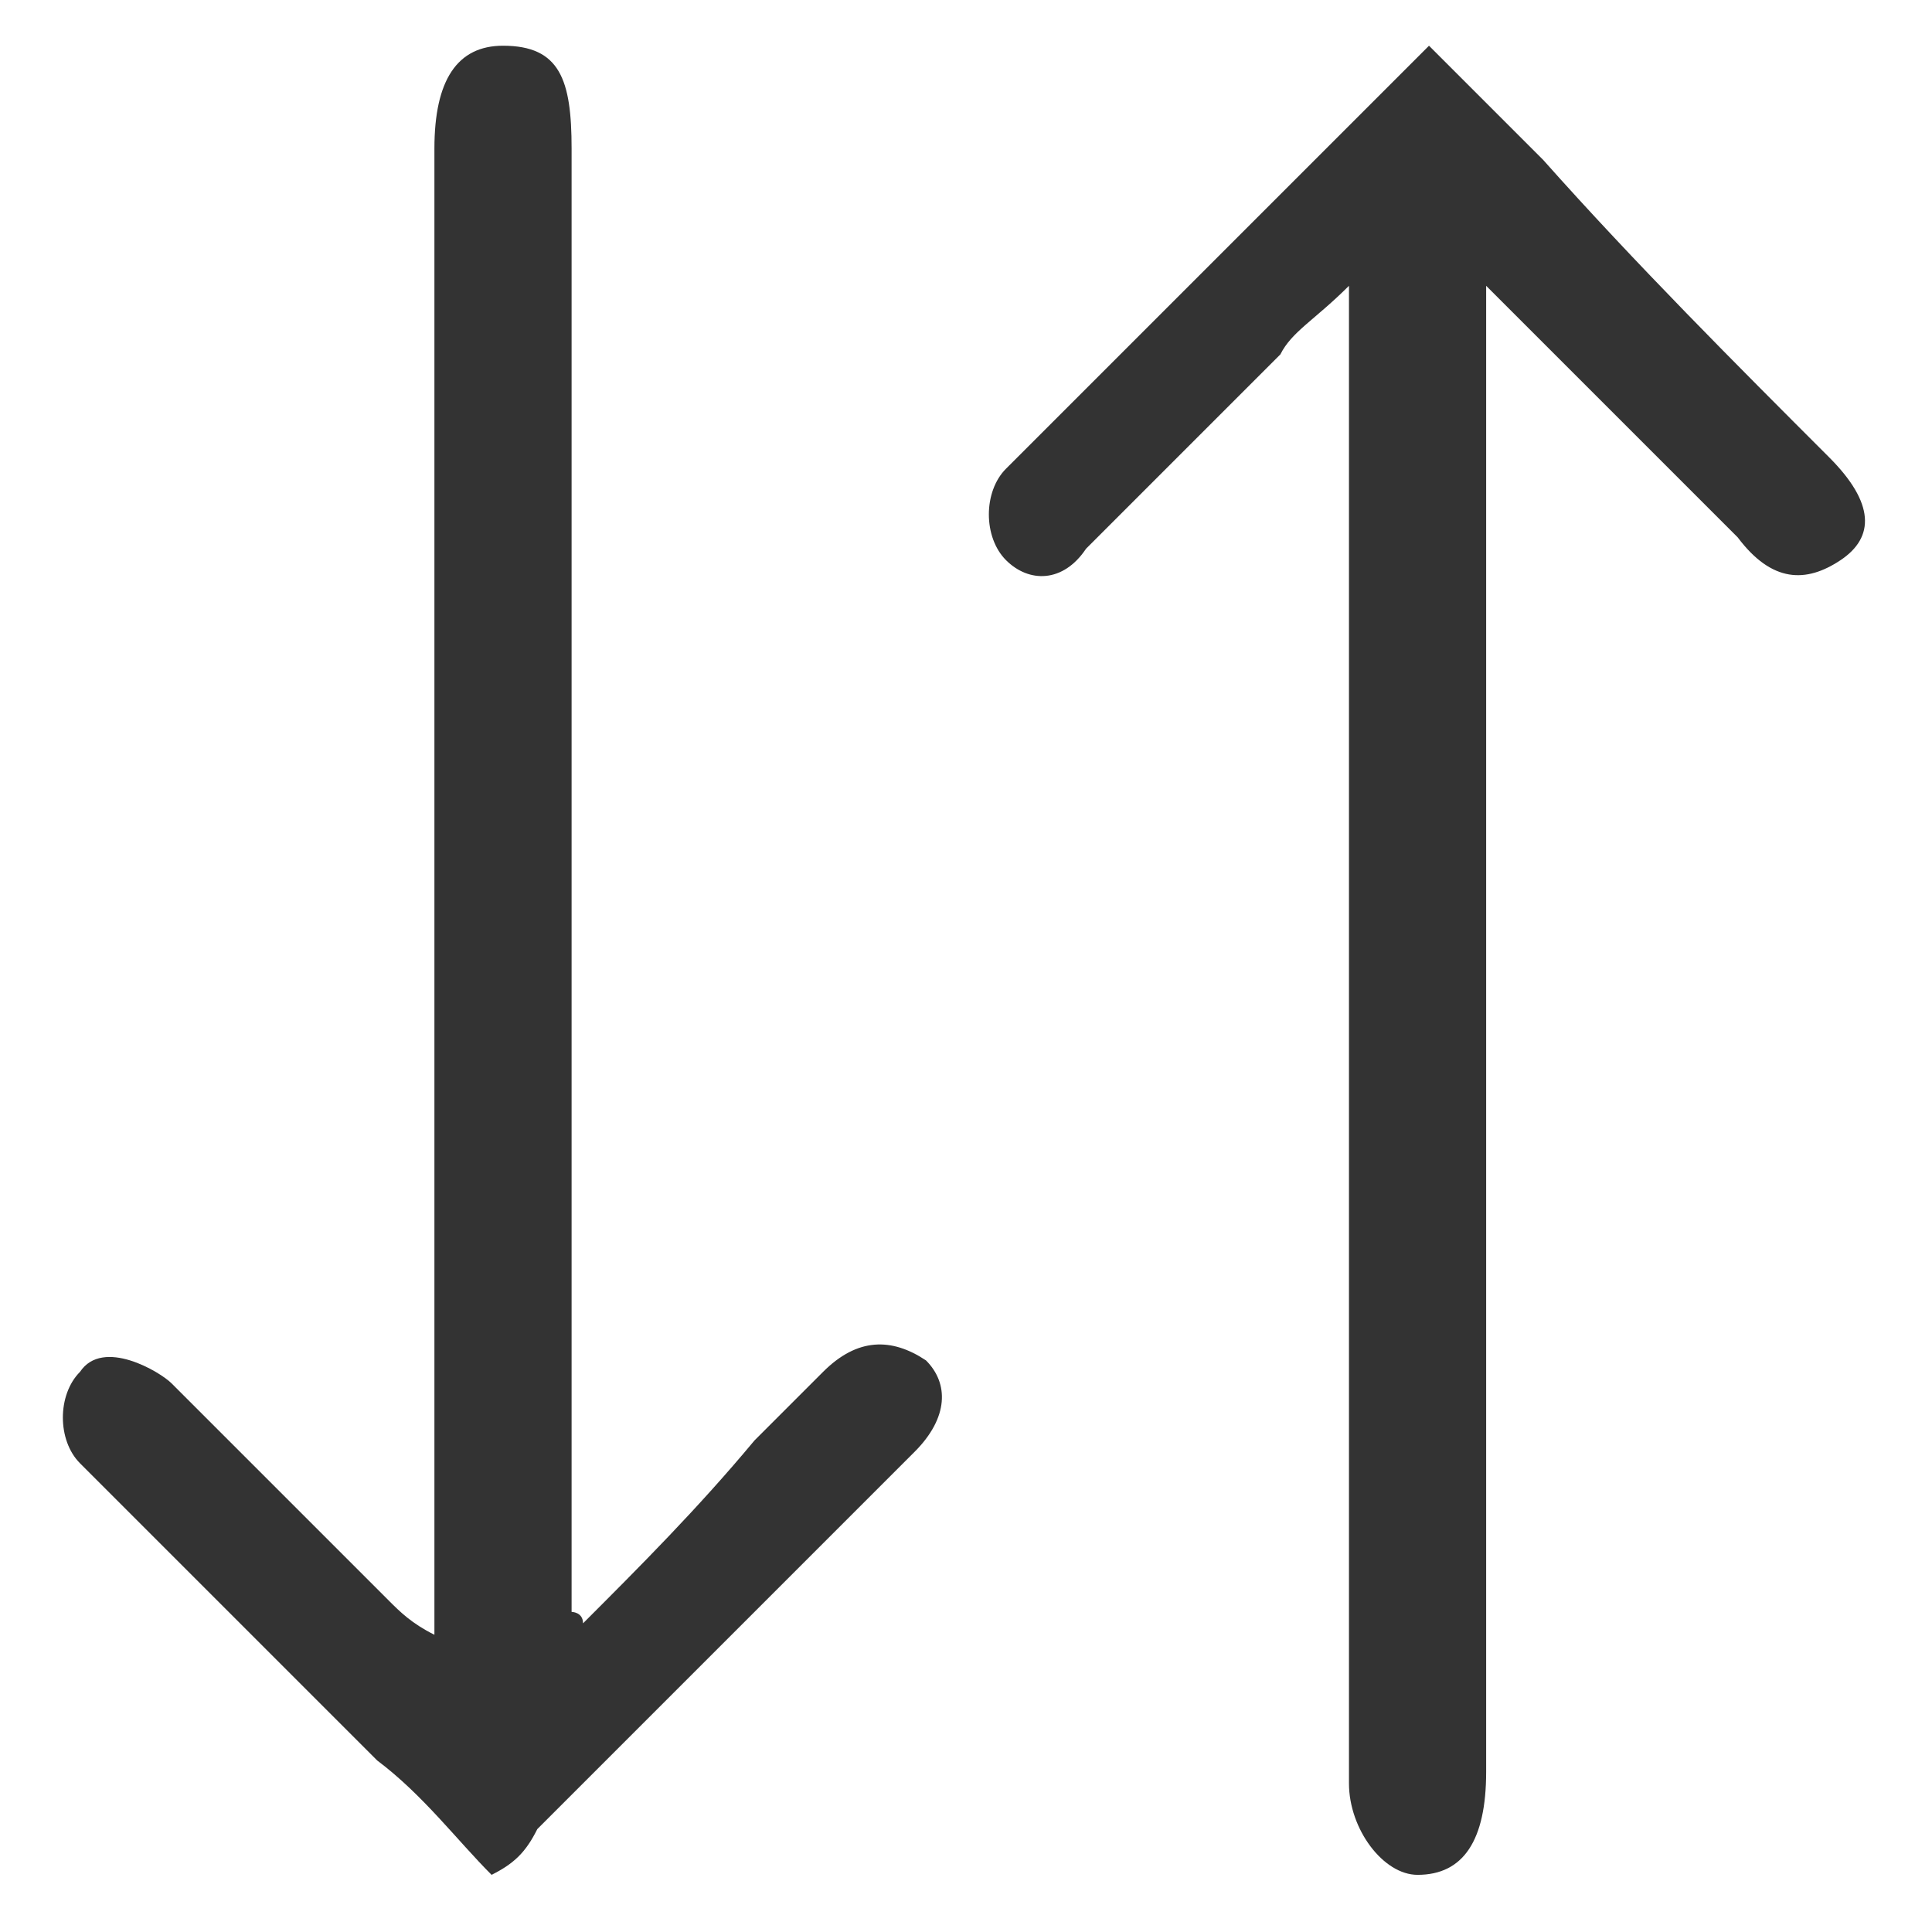
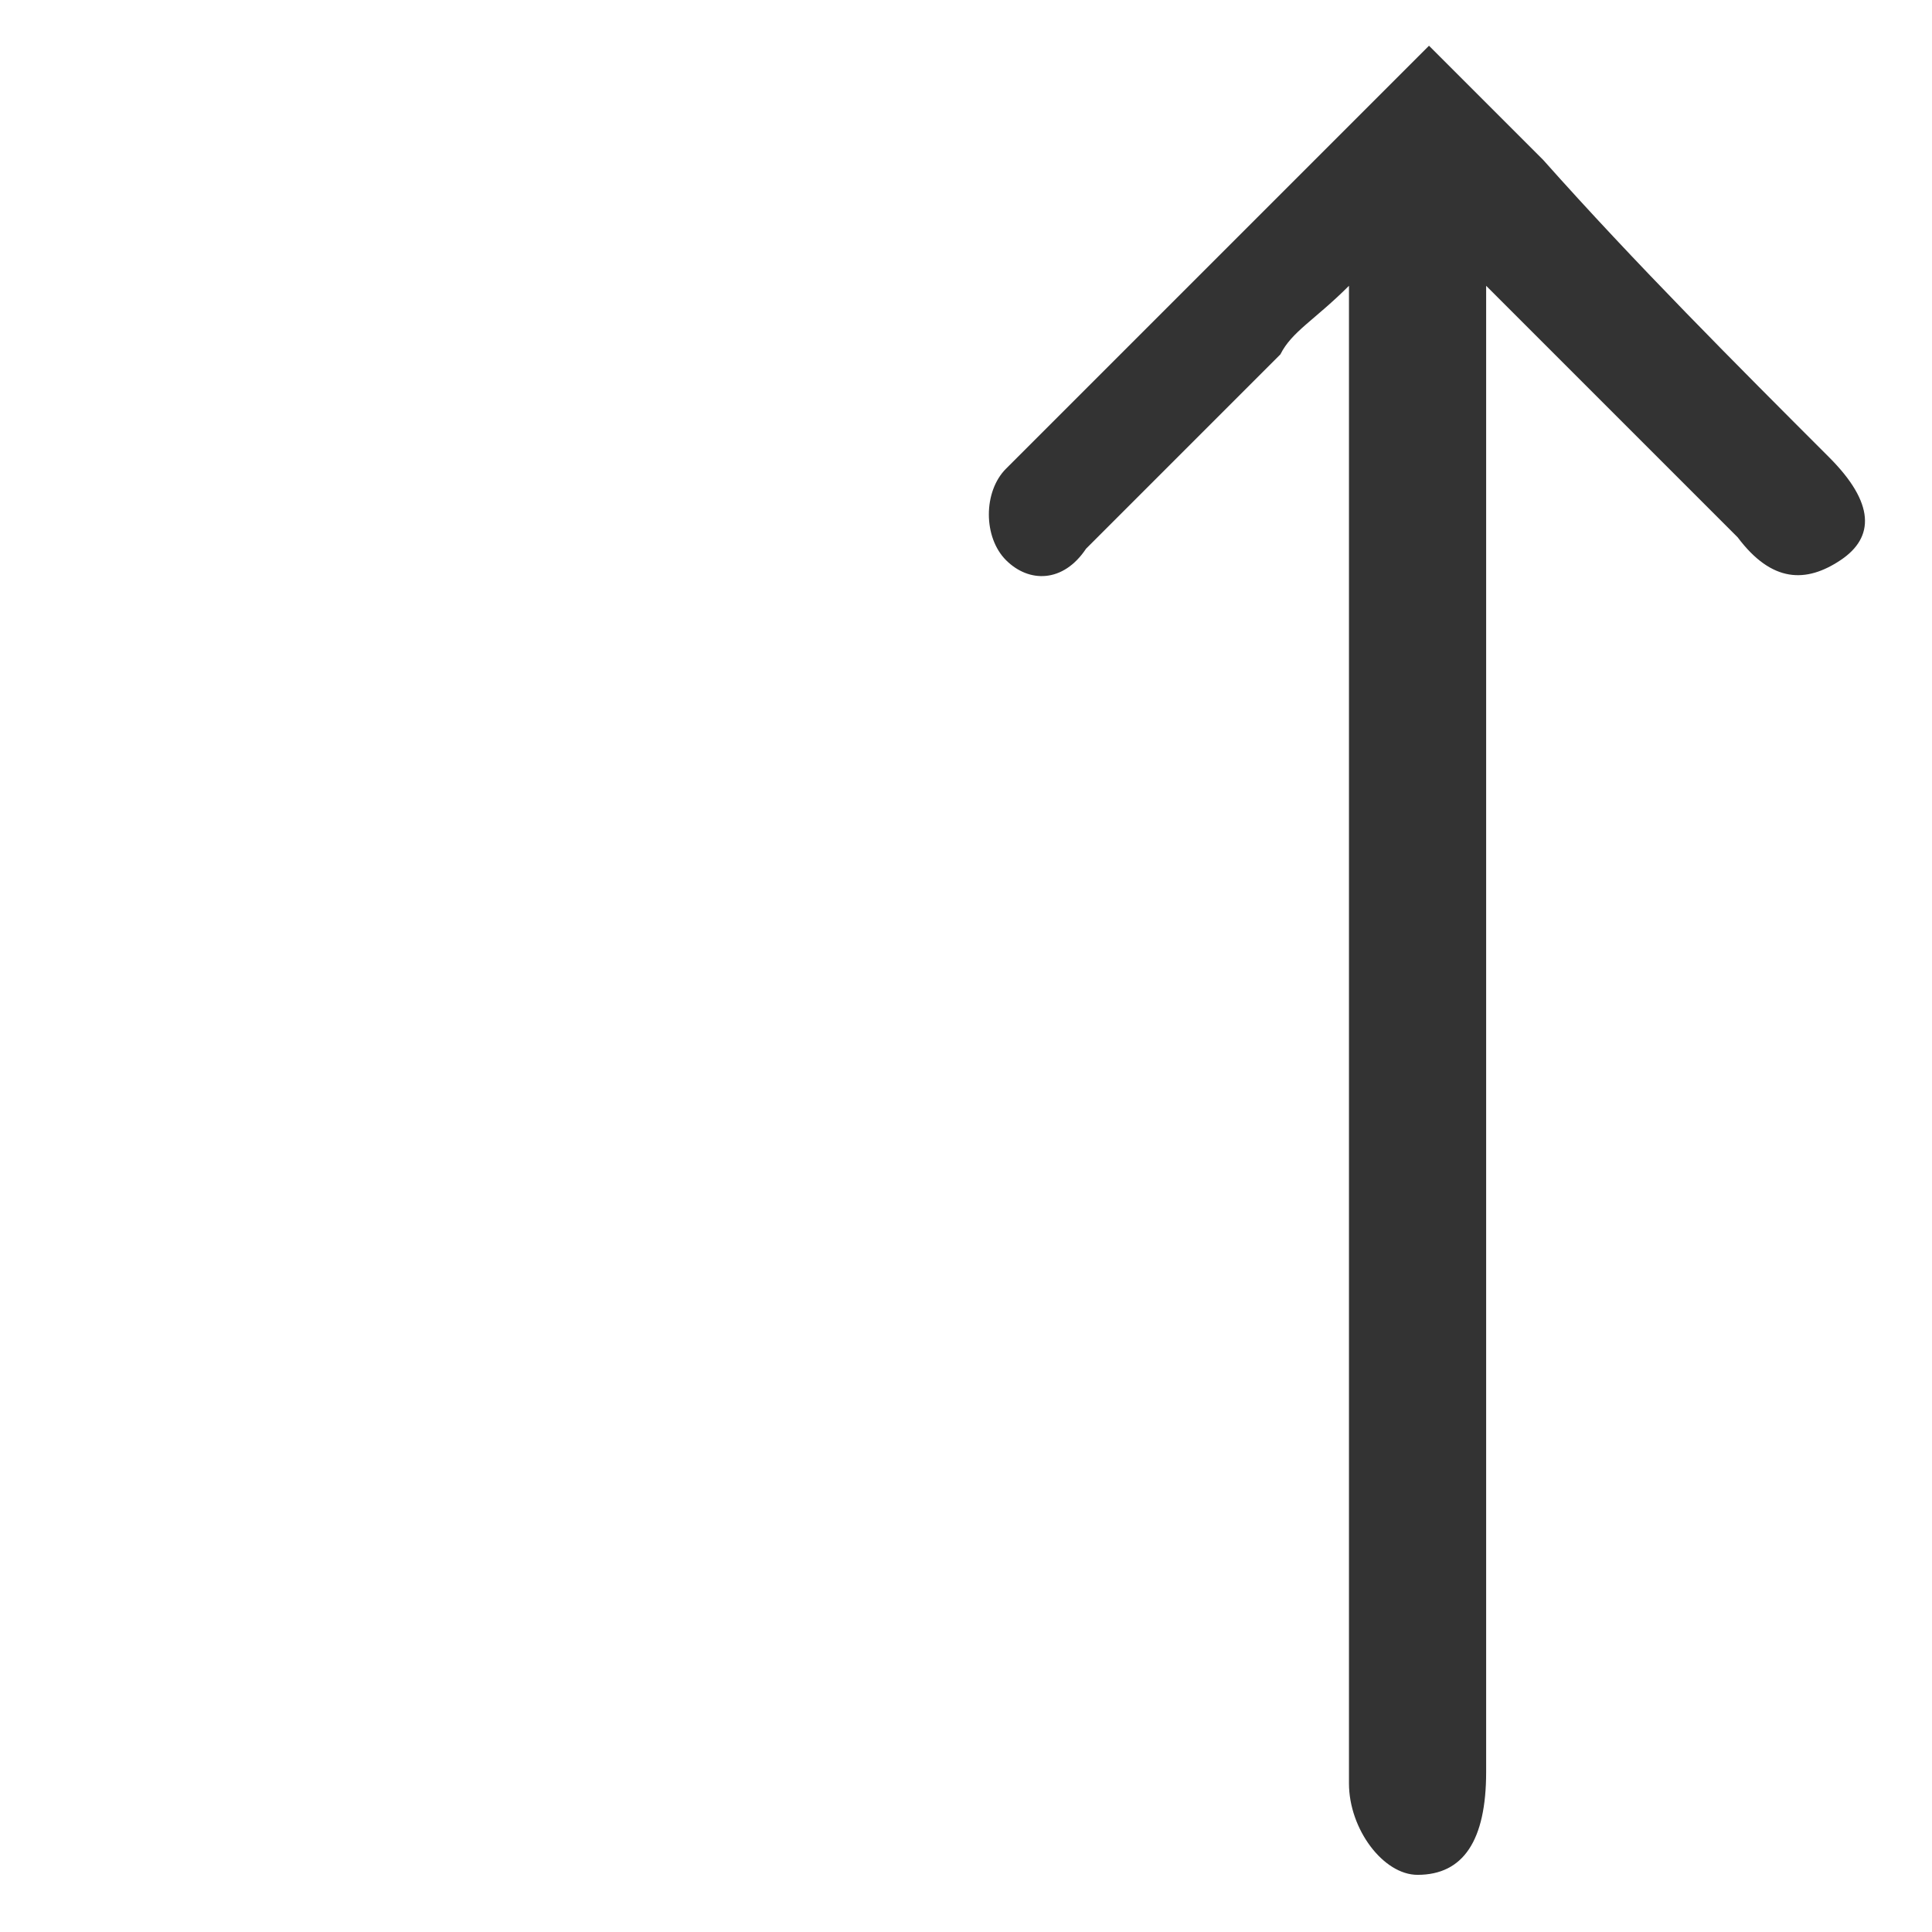
<svg xmlns="http://www.w3.org/2000/svg" version="1.1" id="Laag_1" x="0px" y="0px" viewBox="0 0 16.9 16.9" style="enable-background:new 0 0 16.9 16.9;" xml:space="preserve">
  <style type="text/css">
	.st0{fill:#333333;}
</style>
  <g>
    <path class="st0" d="M12.4,16.4c-0.3,0-0.6-0.4-0.6-0.8c0-4.2,0-8.4,0-12.6c0-0.1,0-0.3,0-0.5c-0.3,0.3-0.5,0.4-0.6,0.6   c-0.6,0.6-1.1,1.1-1.7,1.7C9.3,5.1,9,5.1,8.8,4.9c-0.2-0.2-0.2-0.6,0-0.8c1.2-1.2,2.4-2.4,3.6-3.6c0,0,0,0,0.1-0.1   c0.3,0.3,0.7,0.7,1,1C14.3,2.3,15.2,3.2,16,4c0.4,0.4,0.4,0.7,0.1,0.9c-0.3,0.2-0.6,0.2-0.9-0.2c-0.7-0.7-1.4-1.4-2.2-2.2   c0,0.3,0,0.4,0,0.6c0,4.1,0,8.3,0,12.4C13,16.1,12.8,16.4,12.4,16.4z" />
-     <path class="st0" d="M4.3,16.4c-0.3-0.3-0.6-0.7-1-1c-0.9-0.9-1.7-1.7-2.6-2.6c-0.2-0.2-0.2-0.6,0-0.8c0.2-0.3,0.7,0,0.8,0.1   c0.6,0.6,1.3,1.3,1.9,1.9c0.1,0.1,0.2,0.2,0.4,0.3c0-0.2,0-0.4,0-0.5c0-4.2,0-8.3,0-12.5c0-0.6,0.2-0.9,0.6-0.9   C4.9,0.4,5,0.7,5,1.3c0,4.1,0,8.2,0,12.3c0,0.2,0,0.3,0,0.5c0,0,0.1,0,0.1,0.1c0.5-0.5,1-1,1.5-1.6C6.8,12.4,7,12.2,7.2,12   c0.3-0.3,0.6-0.3,0.9-0.1c0.2,0.2,0.2,0.5-0.1,0.8c-1.1,1.1-2.2,2.2-3.3,3.3C4.6,16.2,4.5,16.3,4.3,16.4   C4.4,16.4,4.4,16.4,4.3,16.4z" />
  </g>
</svg>